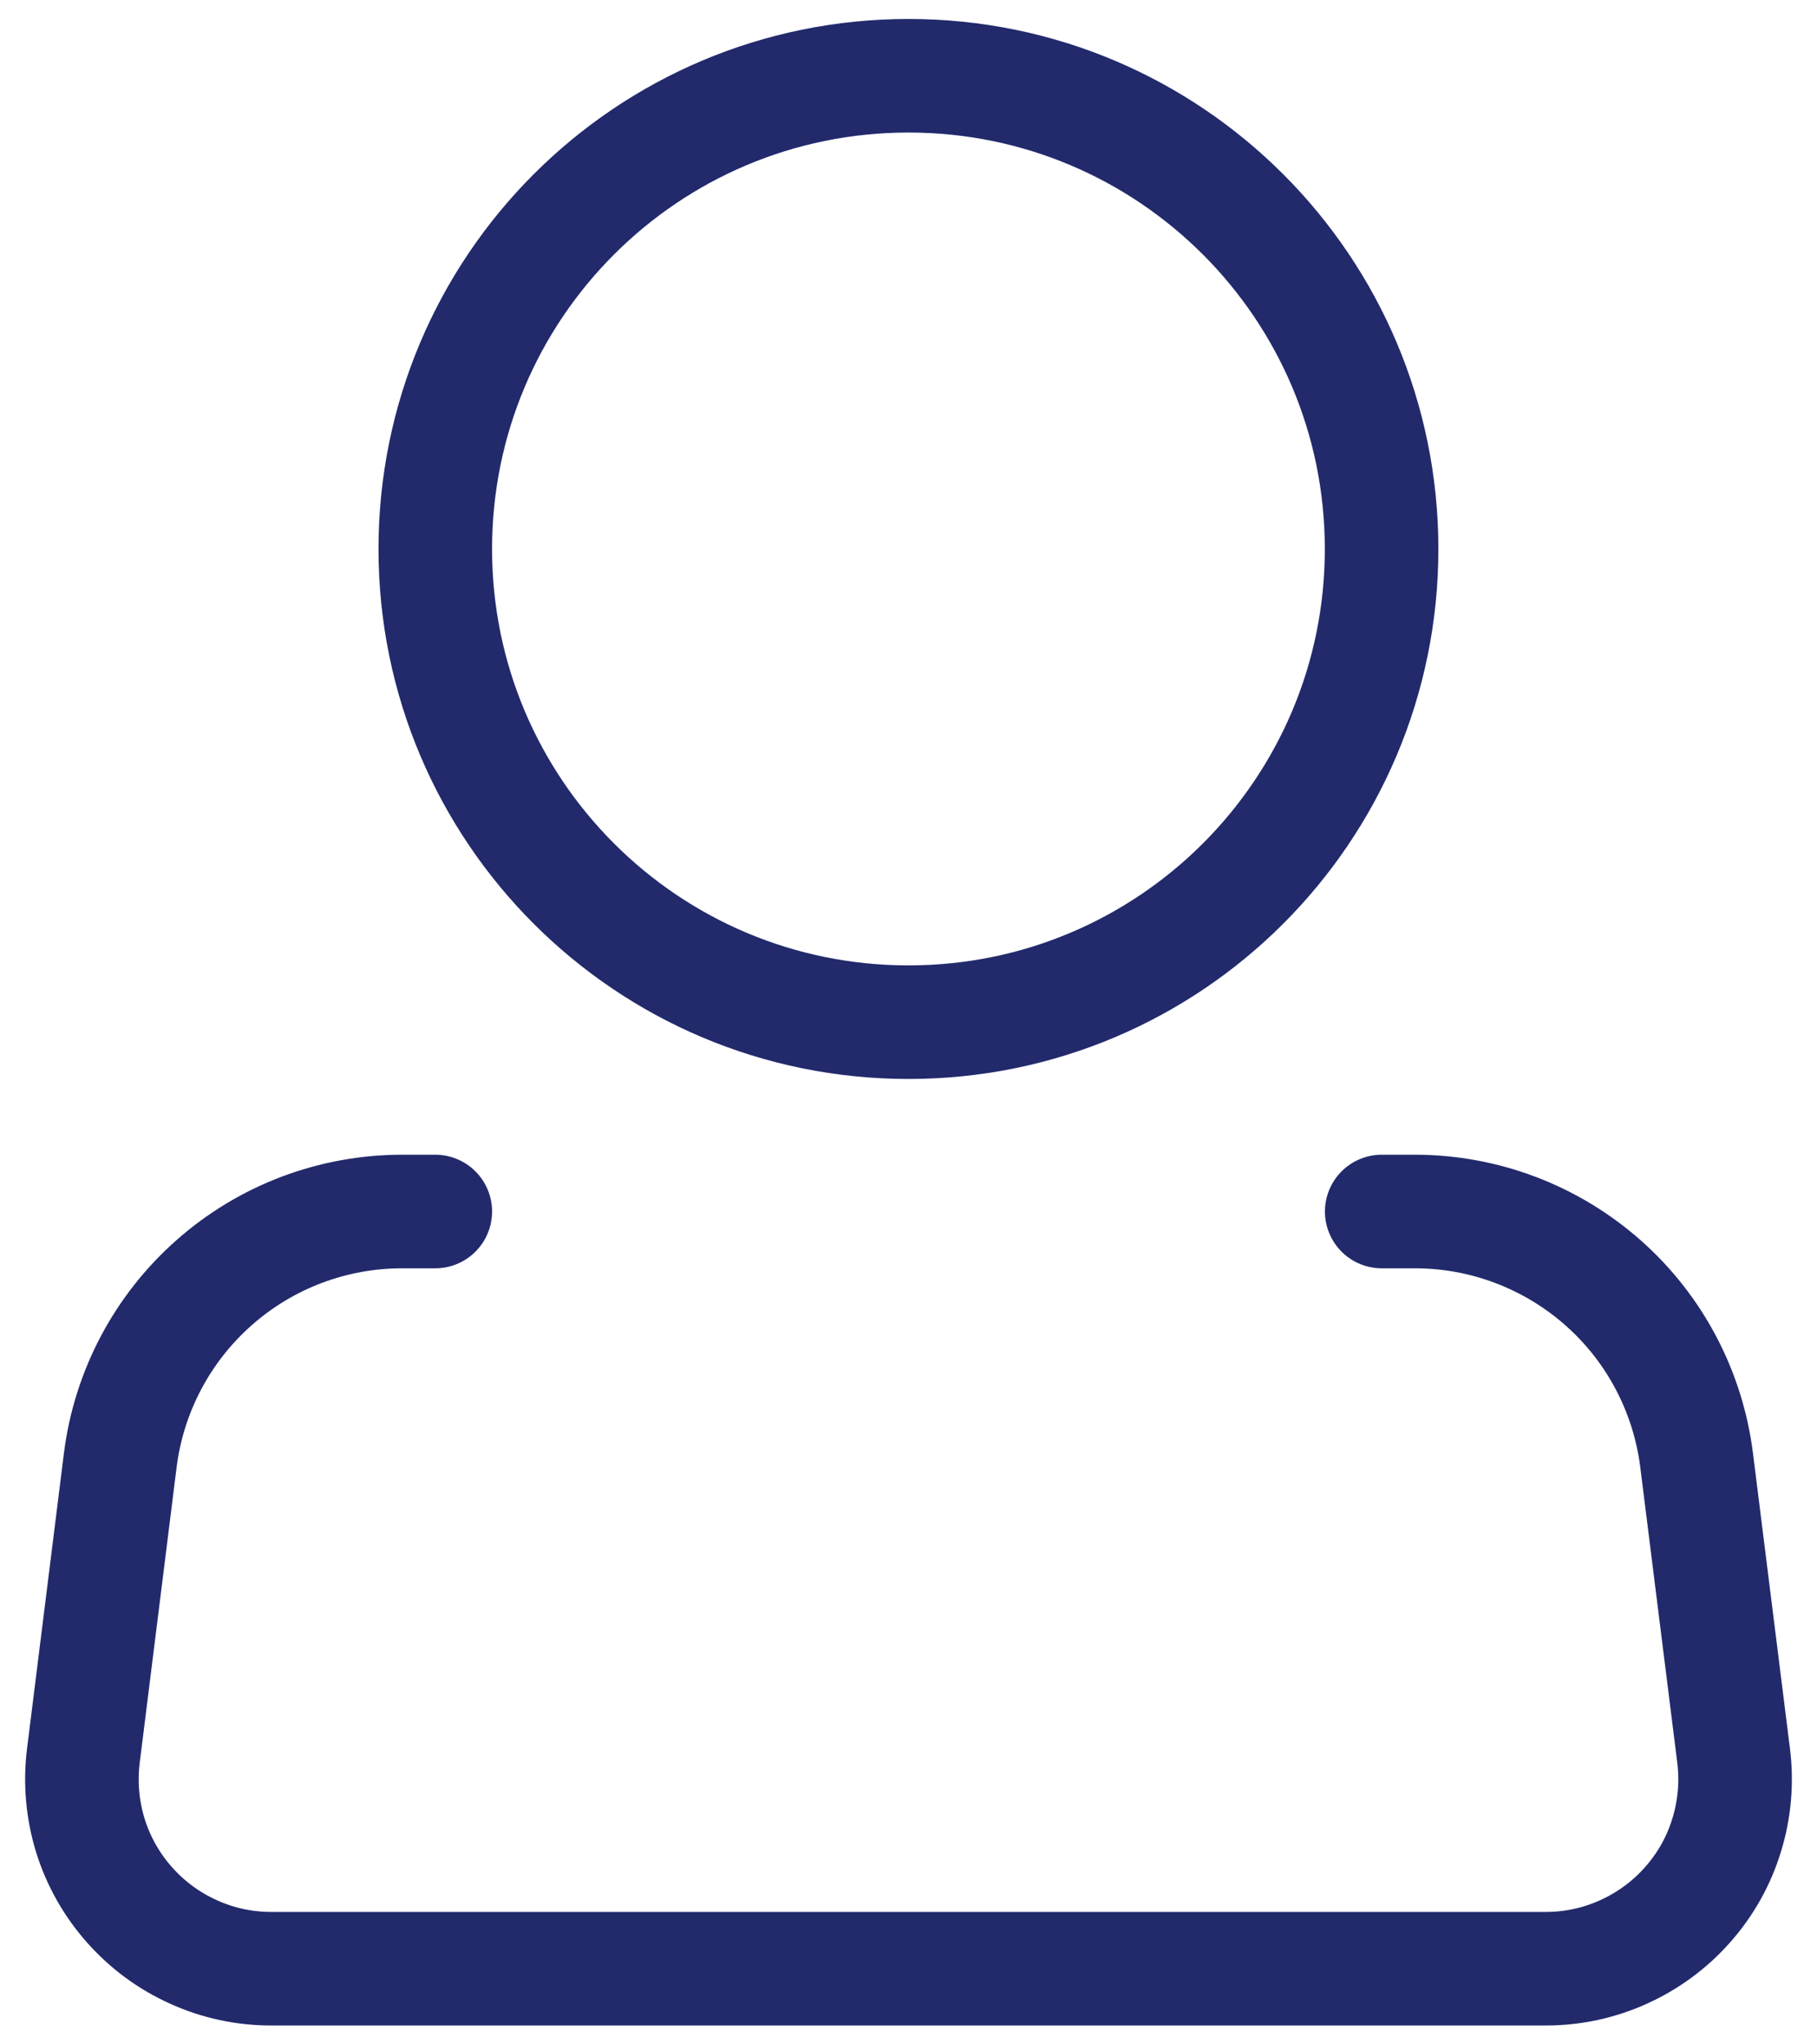
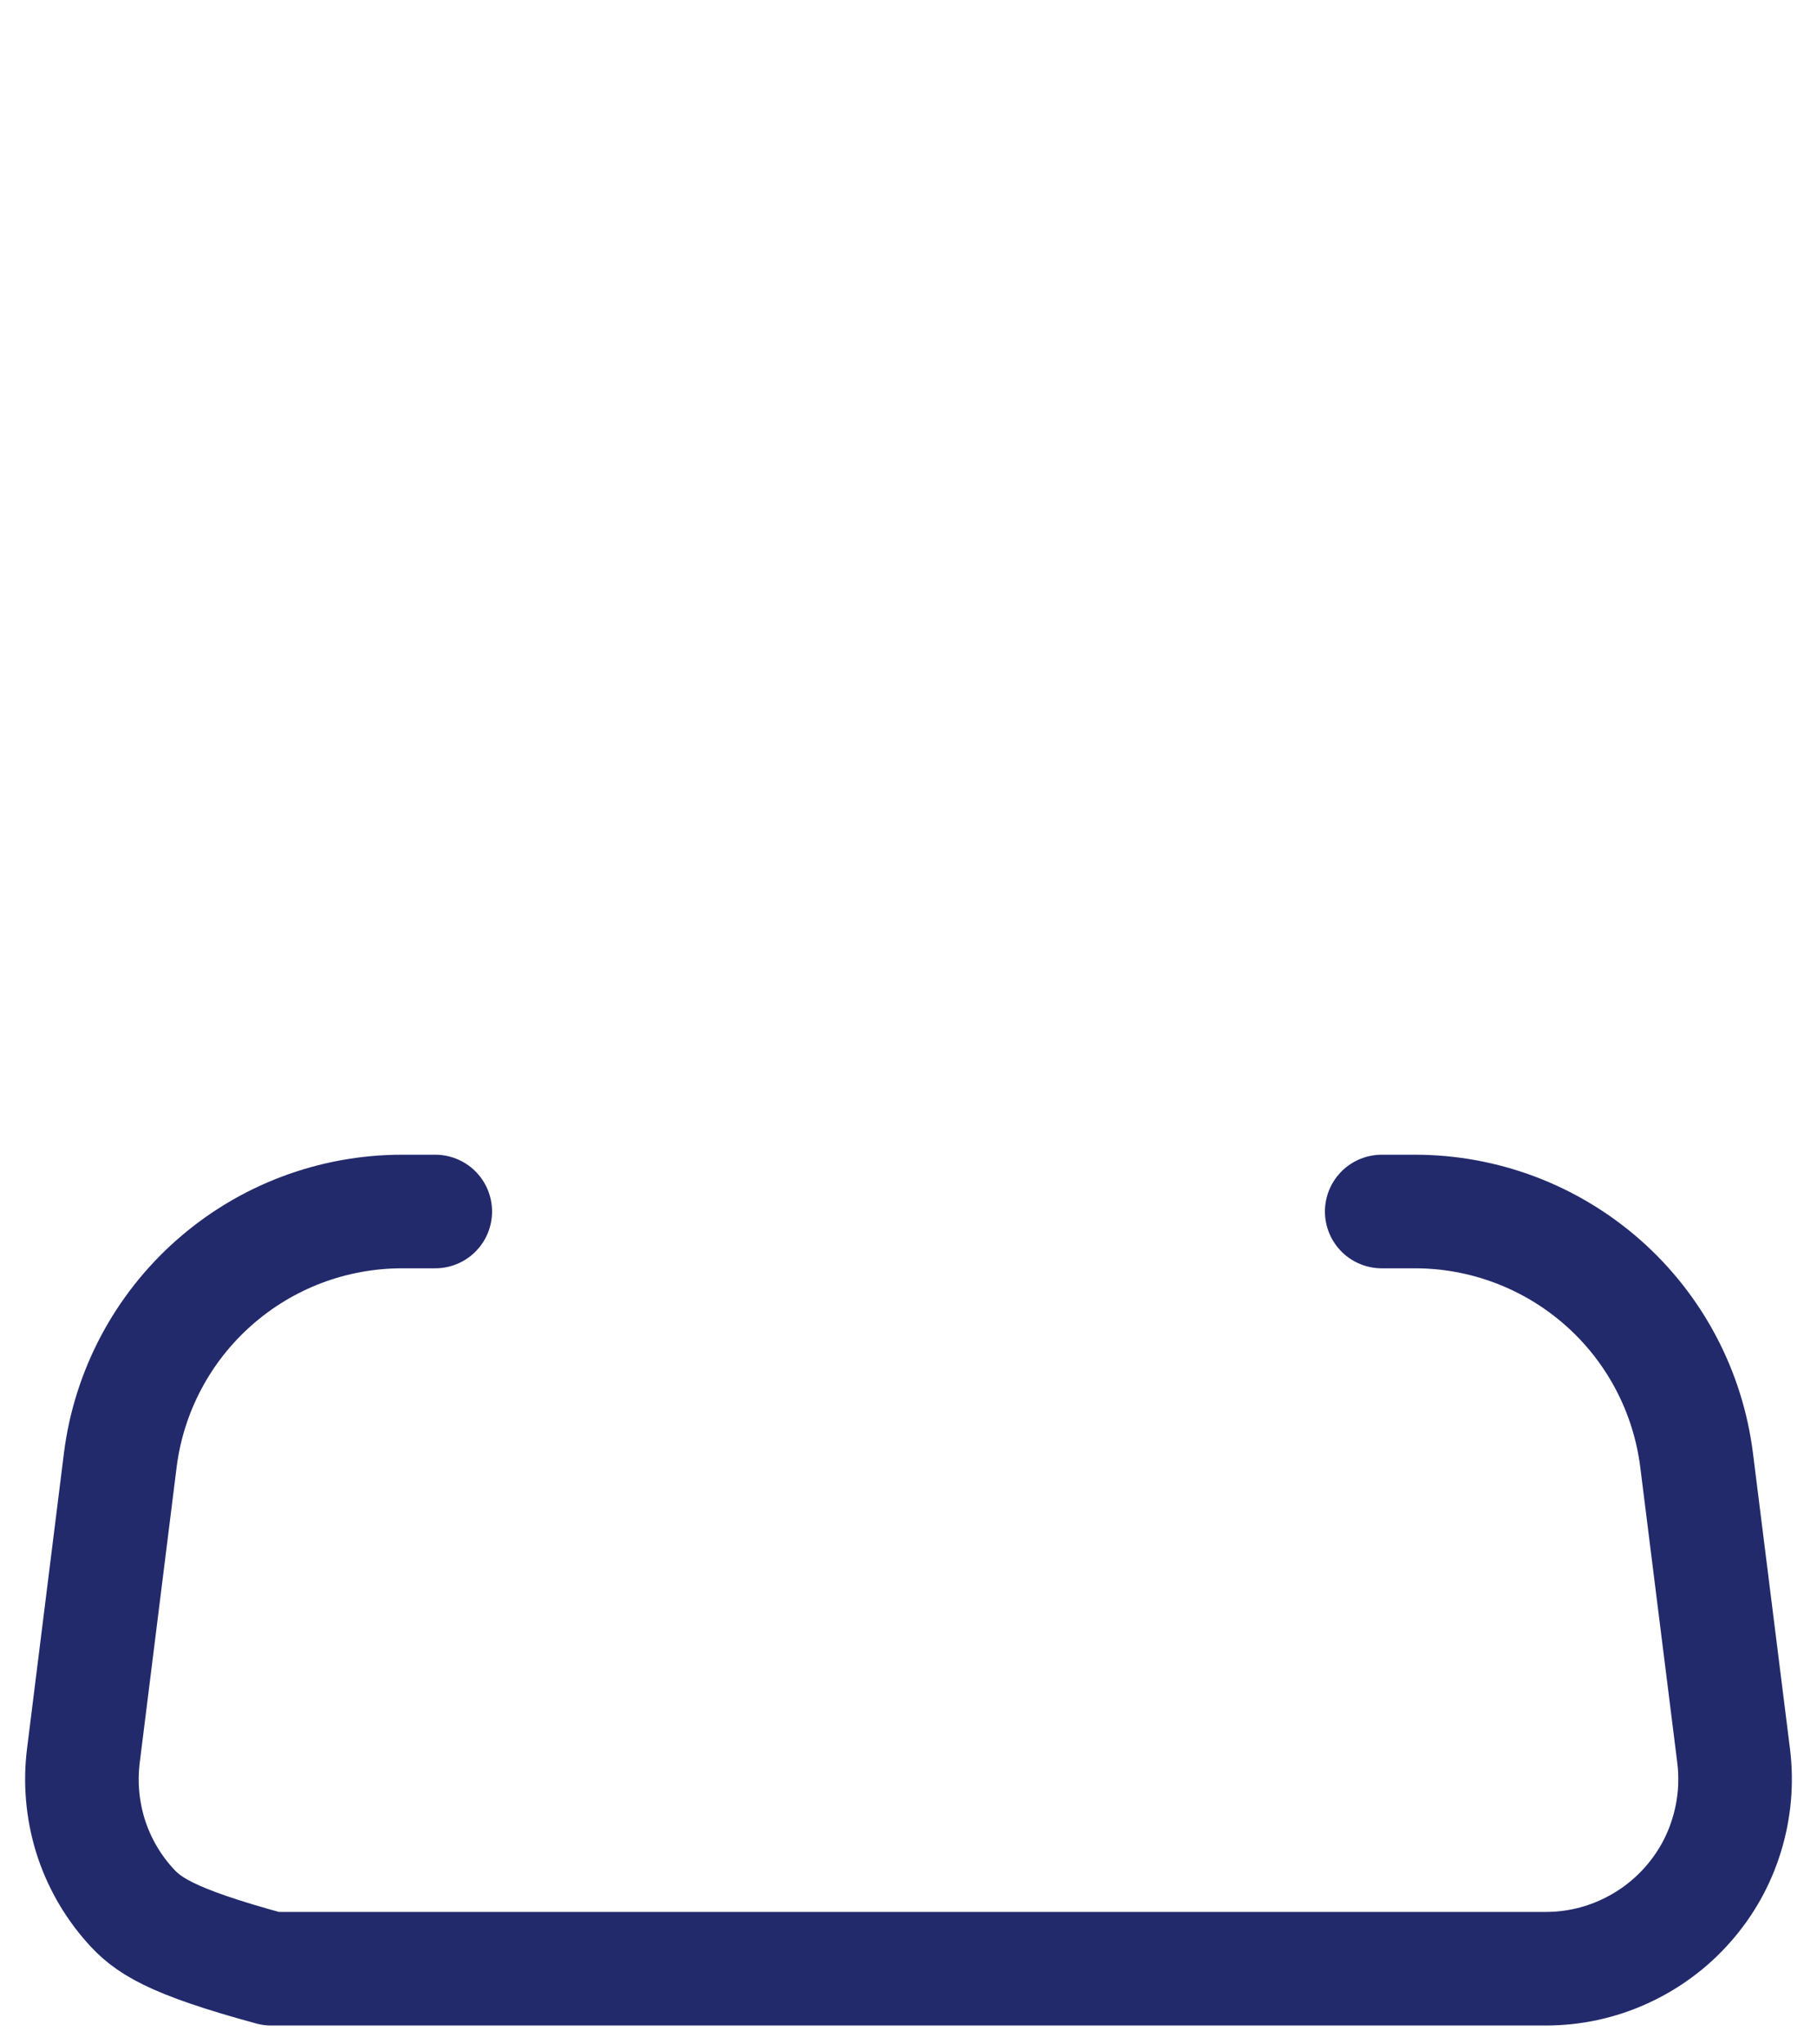
<svg xmlns="http://www.w3.org/2000/svg" width="16" height="18" viewBox="0 0 16 18" fill="none">
-   <path d="M8 9C10.301 9 12.166 7.135 12.166 4.834C12.166 2.532 10.301 0.667 8 0.667C5.698 0.667 3.833 2.532 3.833 4.834C3.833 7.135 5.698 9 8 9Z" stroke="#222A6C" />
-   <path d="M12.167 10.667H12.46C13.069 10.667 13.657 10.89 14.114 11.293C14.571 11.696 14.864 12.252 14.94 12.857L15.266 15.46C15.295 15.695 15.274 15.933 15.204 16.159C15.135 16.385 15.018 16.593 14.861 16.77C14.705 16.947 14.512 17.089 14.297 17.186C14.082 17.284 13.848 17.334 13.612 17.334H2.388C2.152 17.334 1.918 17.284 1.703 17.186C1.487 17.089 1.295 16.947 1.139 16.77C0.982 16.593 0.865 16.385 0.795 16.159C0.726 15.933 0.705 15.695 0.734 15.46L1.059 12.857C1.135 12.252 1.429 11.696 1.886 11.293C2.343 10.889 2.931 10.667 3.541 10.667H3.833" stroke="#222A6C" stroke-linecap="round" stroke-linejoin="round" />
+   <path d="M12.167 10.667H12.46C13.069 10.667 13.657 10.89 14.114 11.293C14.571 11.696 14.864 12.252 14.94 12.857L15.266 15.46C15.295 15.695 15.274 15.933 15.204 16.159C15.135 16.385 15.018 16.593 14.861 16.77C14.705 16.947 14.512 17.089 14.297 17.186C14.082 17.284 13.848 17.334 13.612 17.334H2.388C1.487 17.089 1.295 16.947 1.139 16.77C0.982 16.593 0.865 16.385 0.795 16.159C0.726 15.933 0.705 15.695 0.734 15.46L1.059 12.857C1.135 12.252 1.429 11.696 1.886 11.293C2.343 10.889 2.931 10.667 3.541 10.667H3.833" stroke="#222A6C" stroke-linecap="round" stroke-linejoin="round" />
</svg>